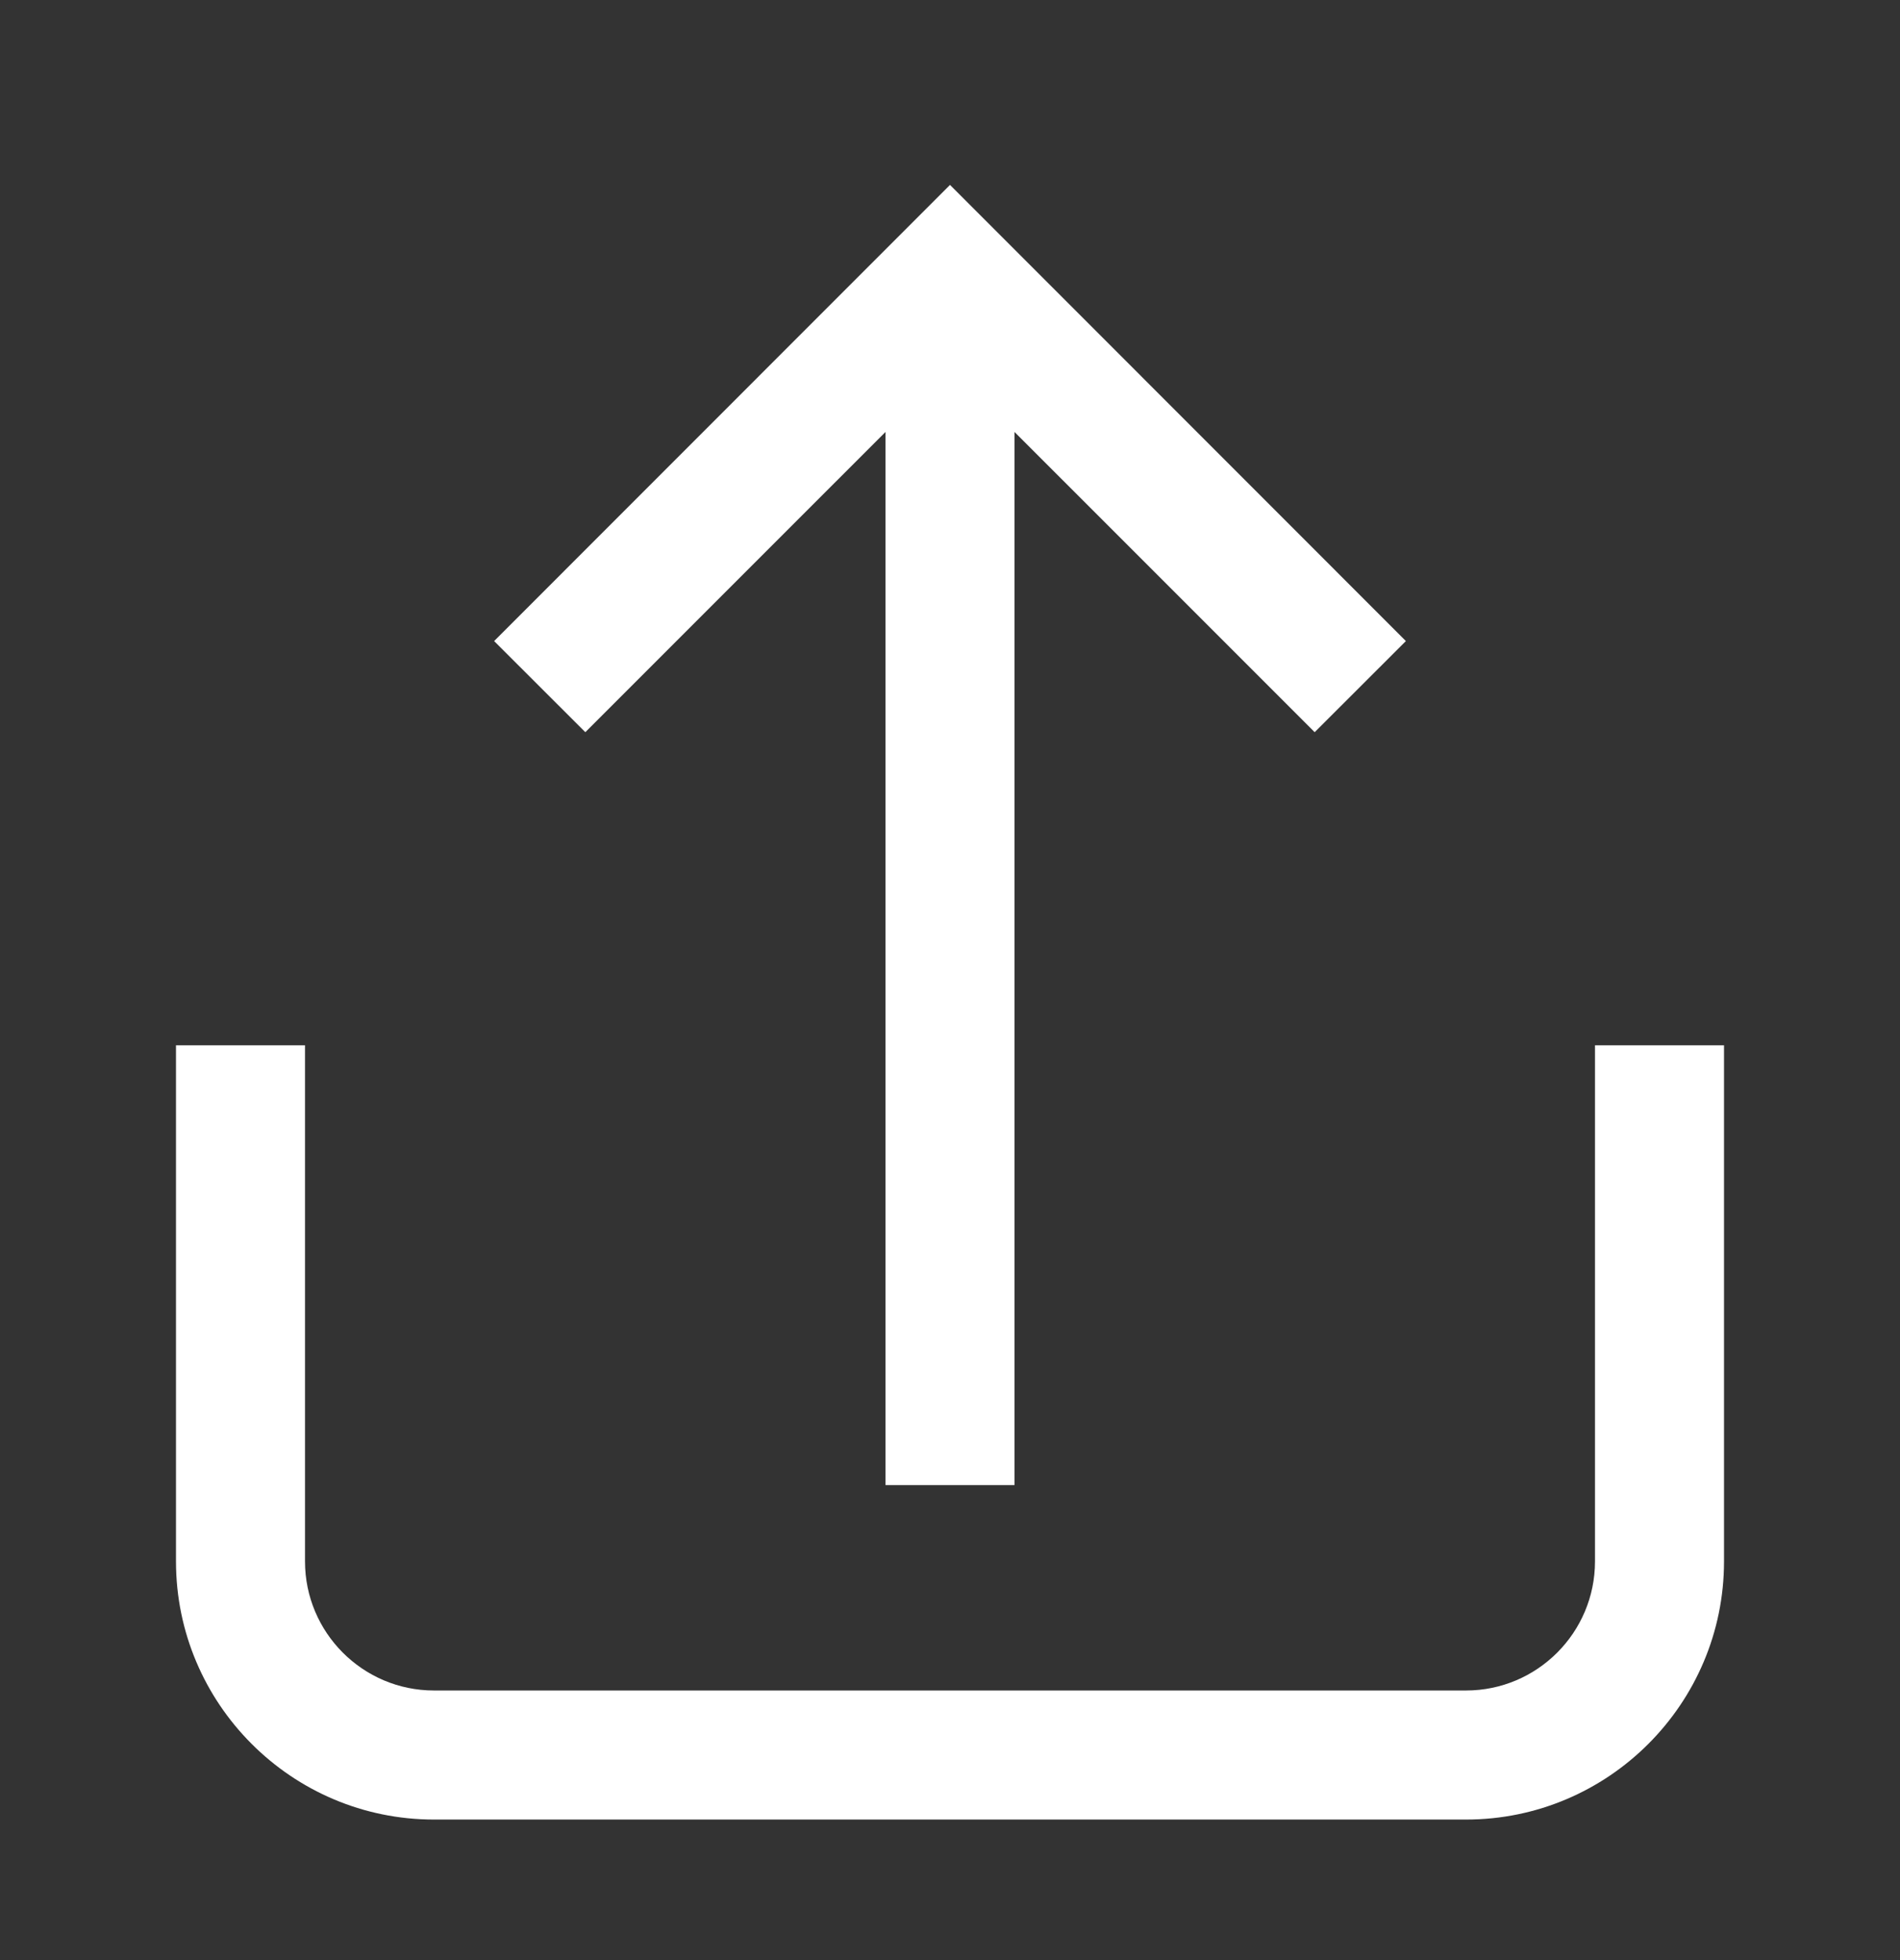
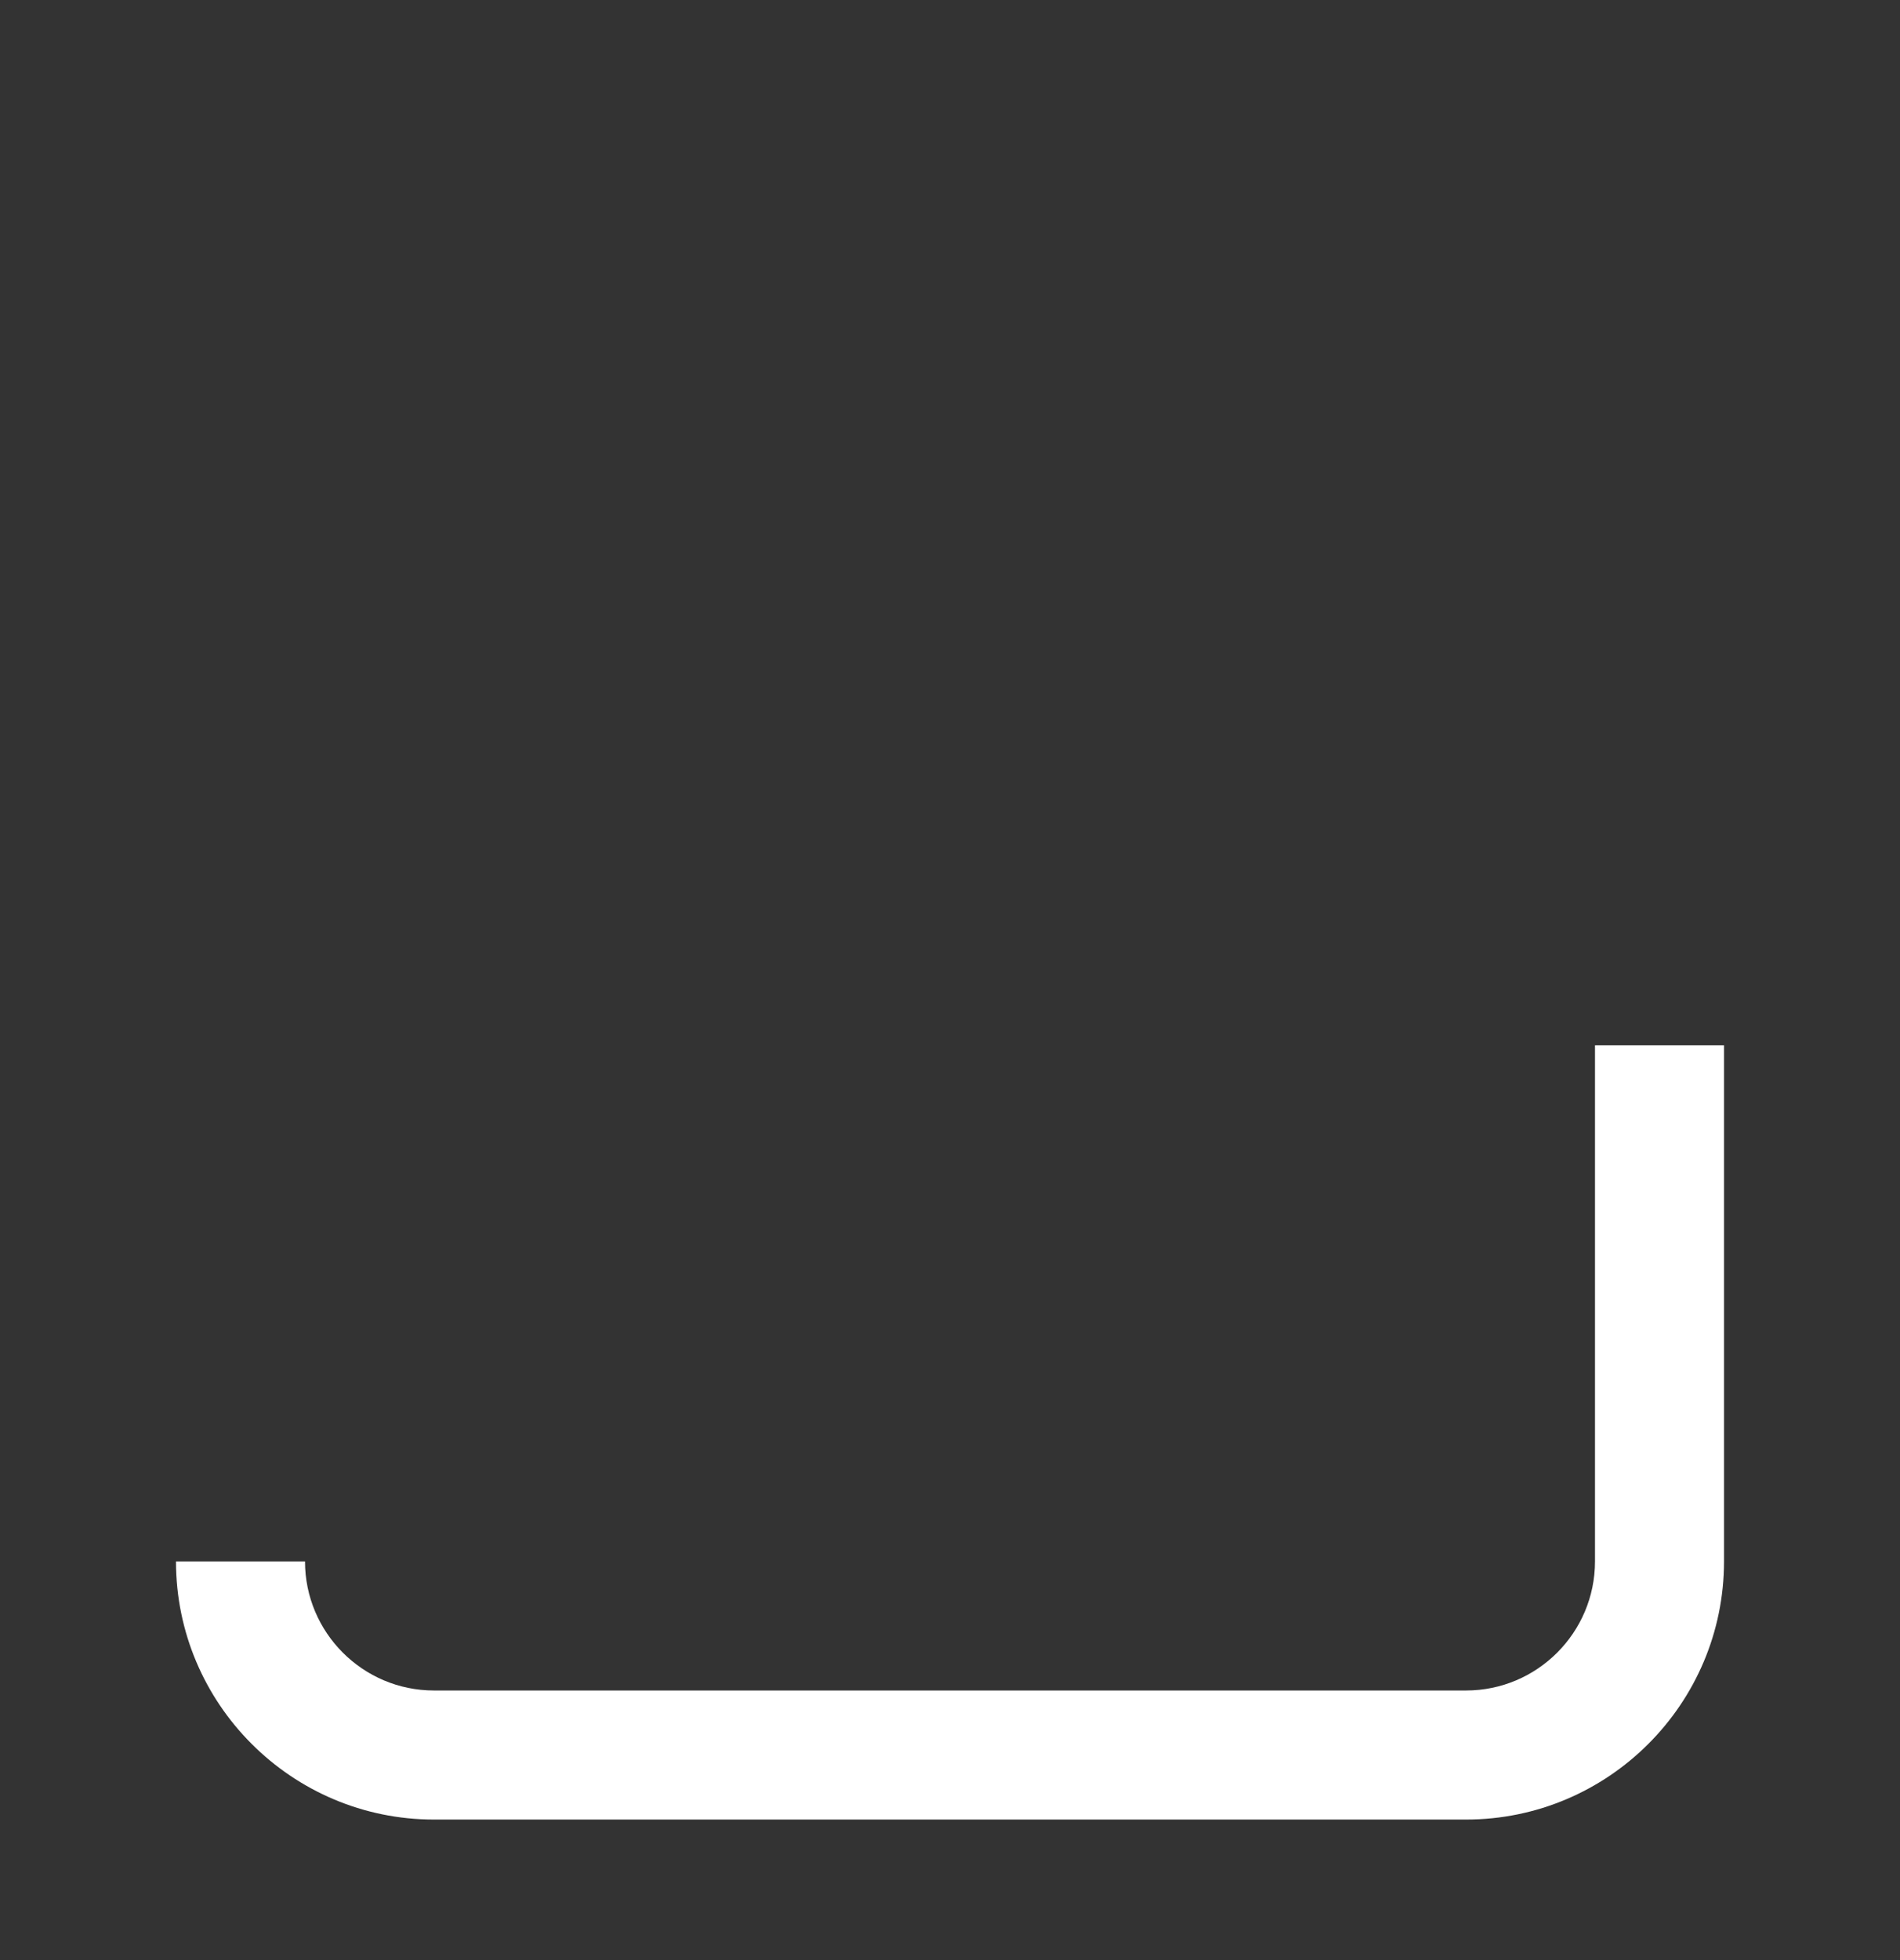
<svg xmlns="http://www.w3.org/2000/svg" width="32" height="33" viewBox="0 0 32 33" fill="none">
  <rect x="0" y="0" width="32" height="33" fill="#333333" stroke="none" />
-   <path d="M26.863 26.288C26.863 27.486 25.889 28.461 24.691 28.461H7.309C6.111 28.461 5.137 27.486 5.137 26.288V17.598H2.964V26.288C2.964 28.685 4.913 30.634 7.309 30.634H24.691C27.087 30.634 29.036 28.685 29.036 26.288V17.598H26.863V26.288Z" fill="white" />
-   <path d="M14.914 7.272V25.003H17.086V7.272L22.142 12.327L23.678 10.793L16 3.113L8.322 10.793L9.858 12.327L14.914 7.272Z" fill="white" />
+   <path d="M26.863 26.288C26.863 27.486 25.889 28.461 24.691 28.461H7.309C6.111 28.461 5.137 27.486 5.137 26.288H2.964V26.288C2.964 28.685 4.913 30.634 7.309 30.634H24.691C27.087 30.634 29.036 28.685 29.036 26.288V17.598H26.863V26.288Z" fill="white" />
</svg>